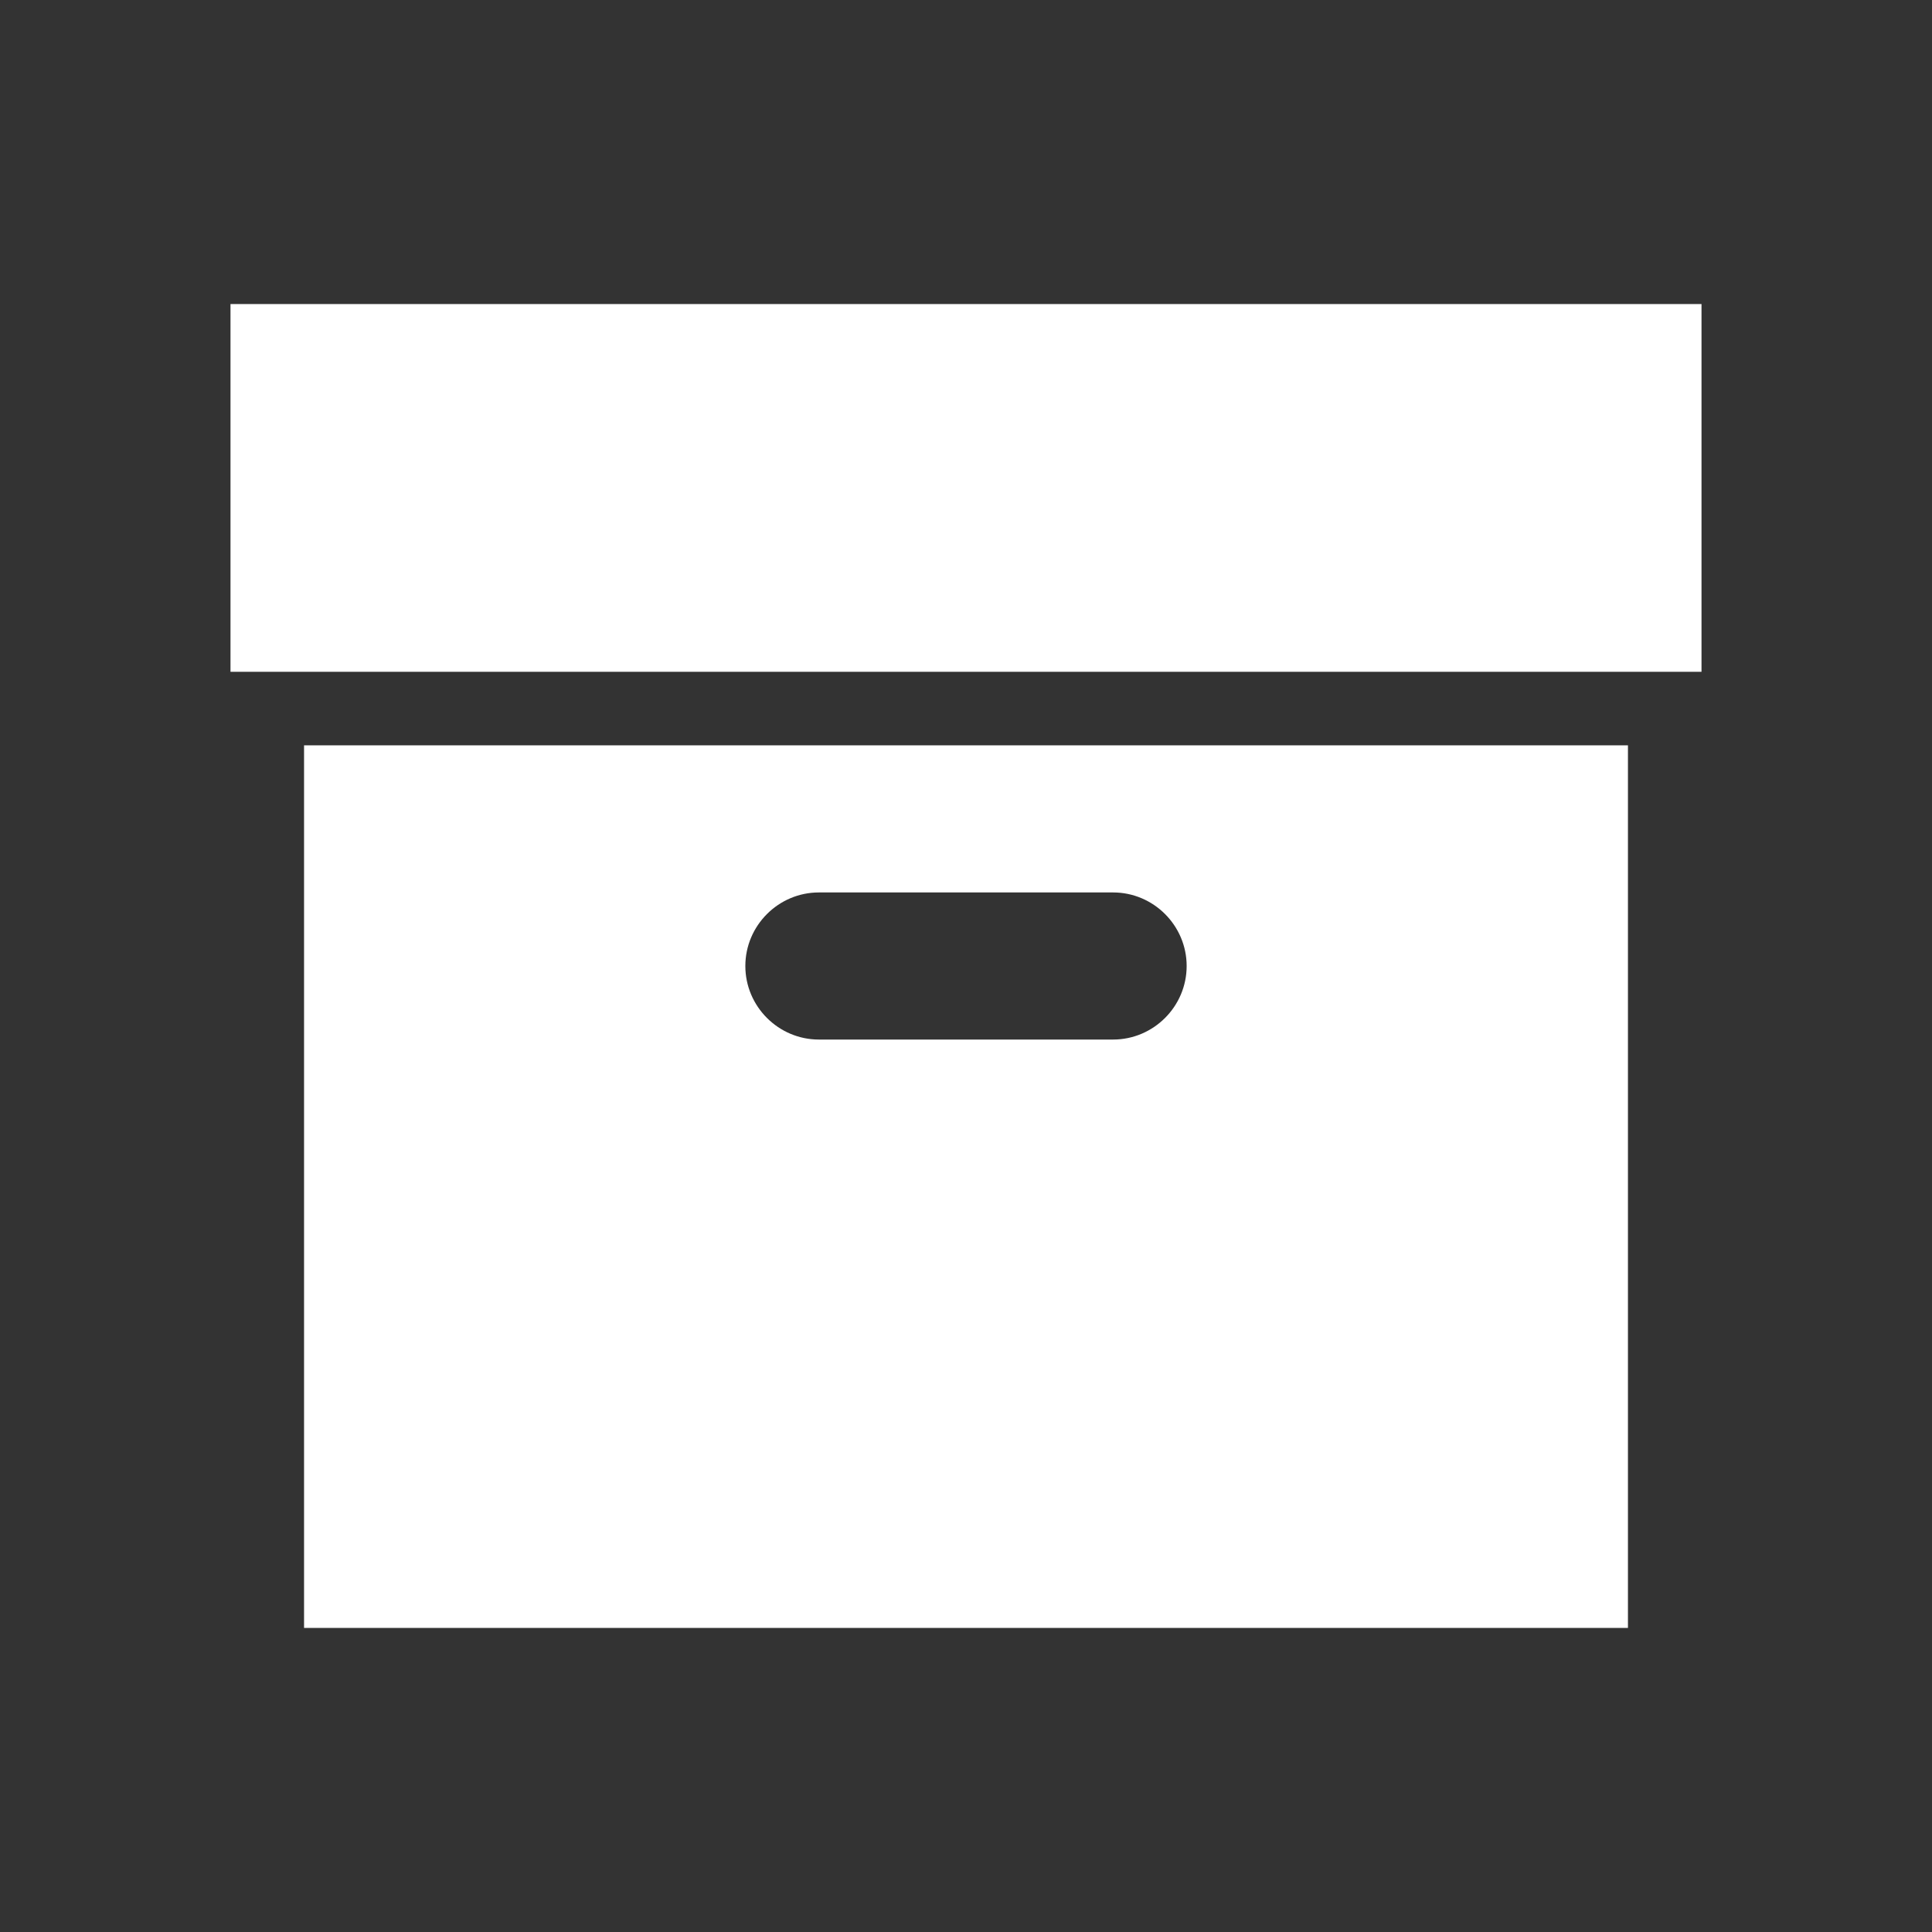
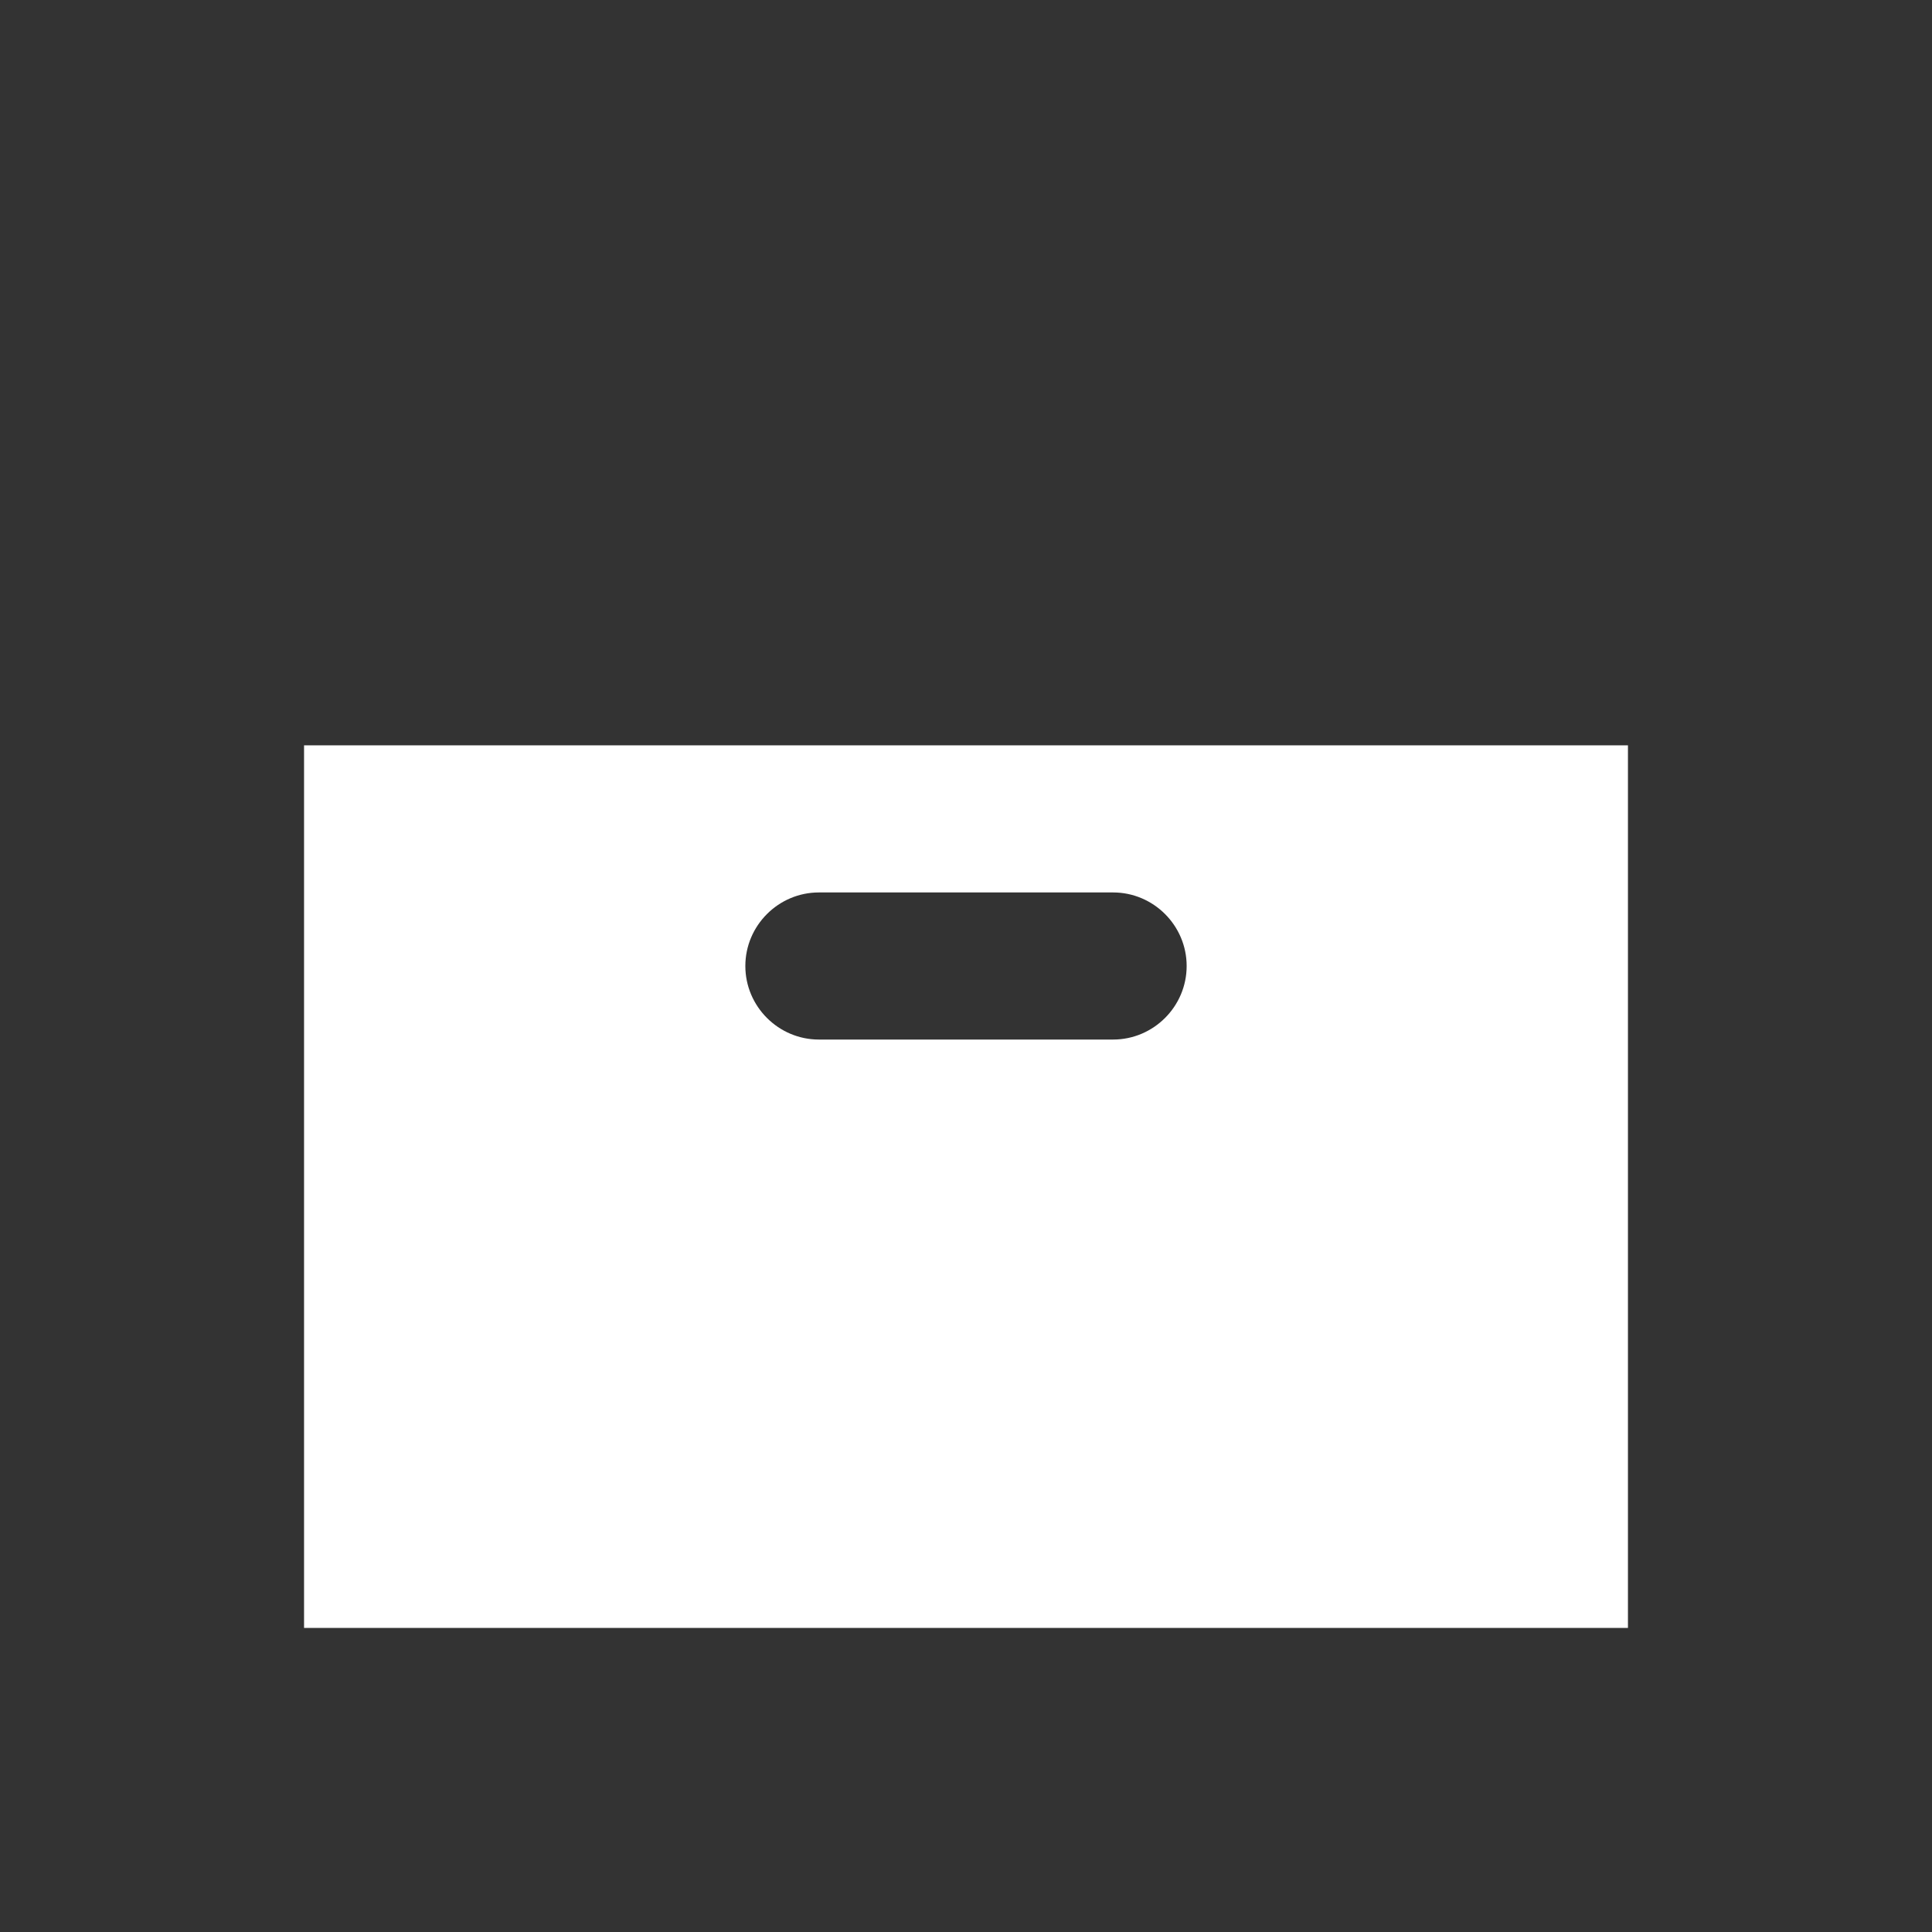
<svg xmlns="http://www.w3.org/2000/svg" version="1.1" id="Layer_1" x="0px" y="0px" width="200px" height="200px" viewBox="0 0 200 200" enable-background="new 0 0 200 200" xml:space="preserve">
  <rect x="0" y="0" width="200" height="200" fill="#333333" stroke="none" />
  <g id="Layer_1_1_">
</g>
  <g>
    <path fill="#FFFFFF" d="M31.475,168.525h137.05V77.158H31.475V168.525z M84.772,92.386h30.456c4.188,0,7.614,3.426,7.614,7.614   c0,4.188-3.426,7.614-7.614,7.614H84.772c-4.188,0-7.614-3.426-7.614-7.614S80.585,92.386,84.772,92.386z" />
-     <polygon fill="#FFFFFF" points="23.861,31.475 23.861,69.544 31.475,69.544 168.525,69.544 176.139,69.544 176.139,31.475  " />
  </g>
</svg>